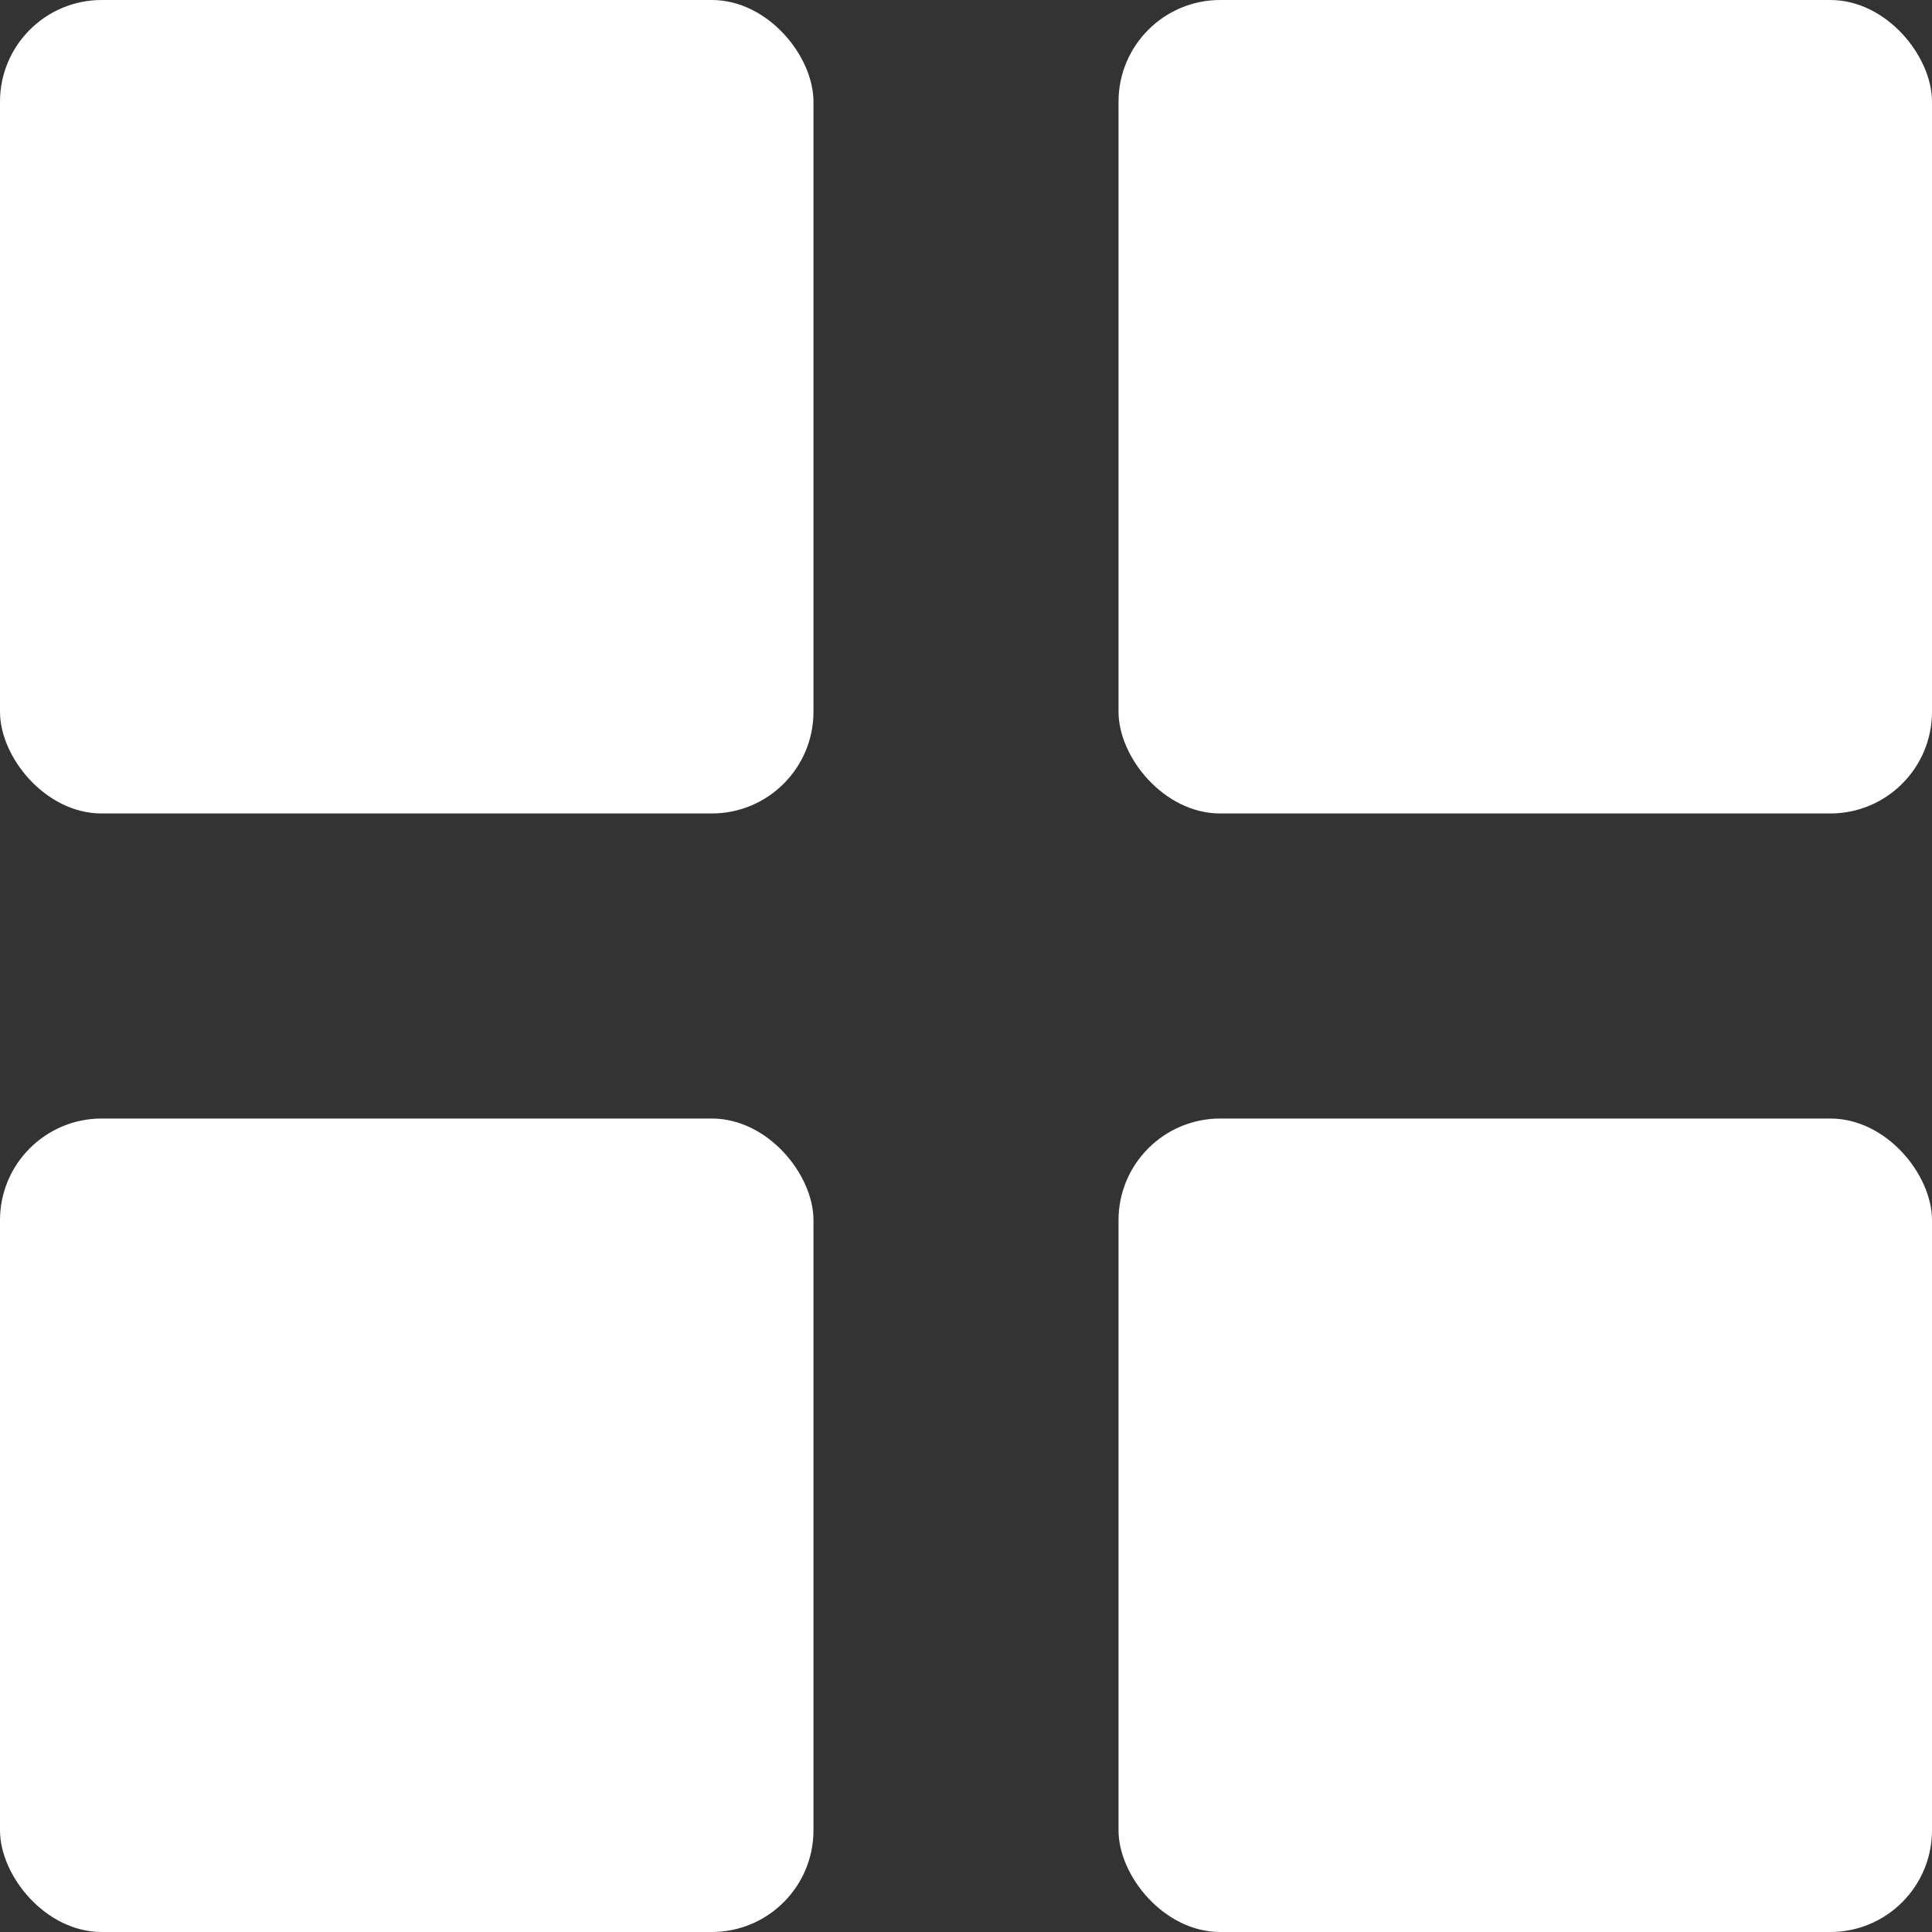
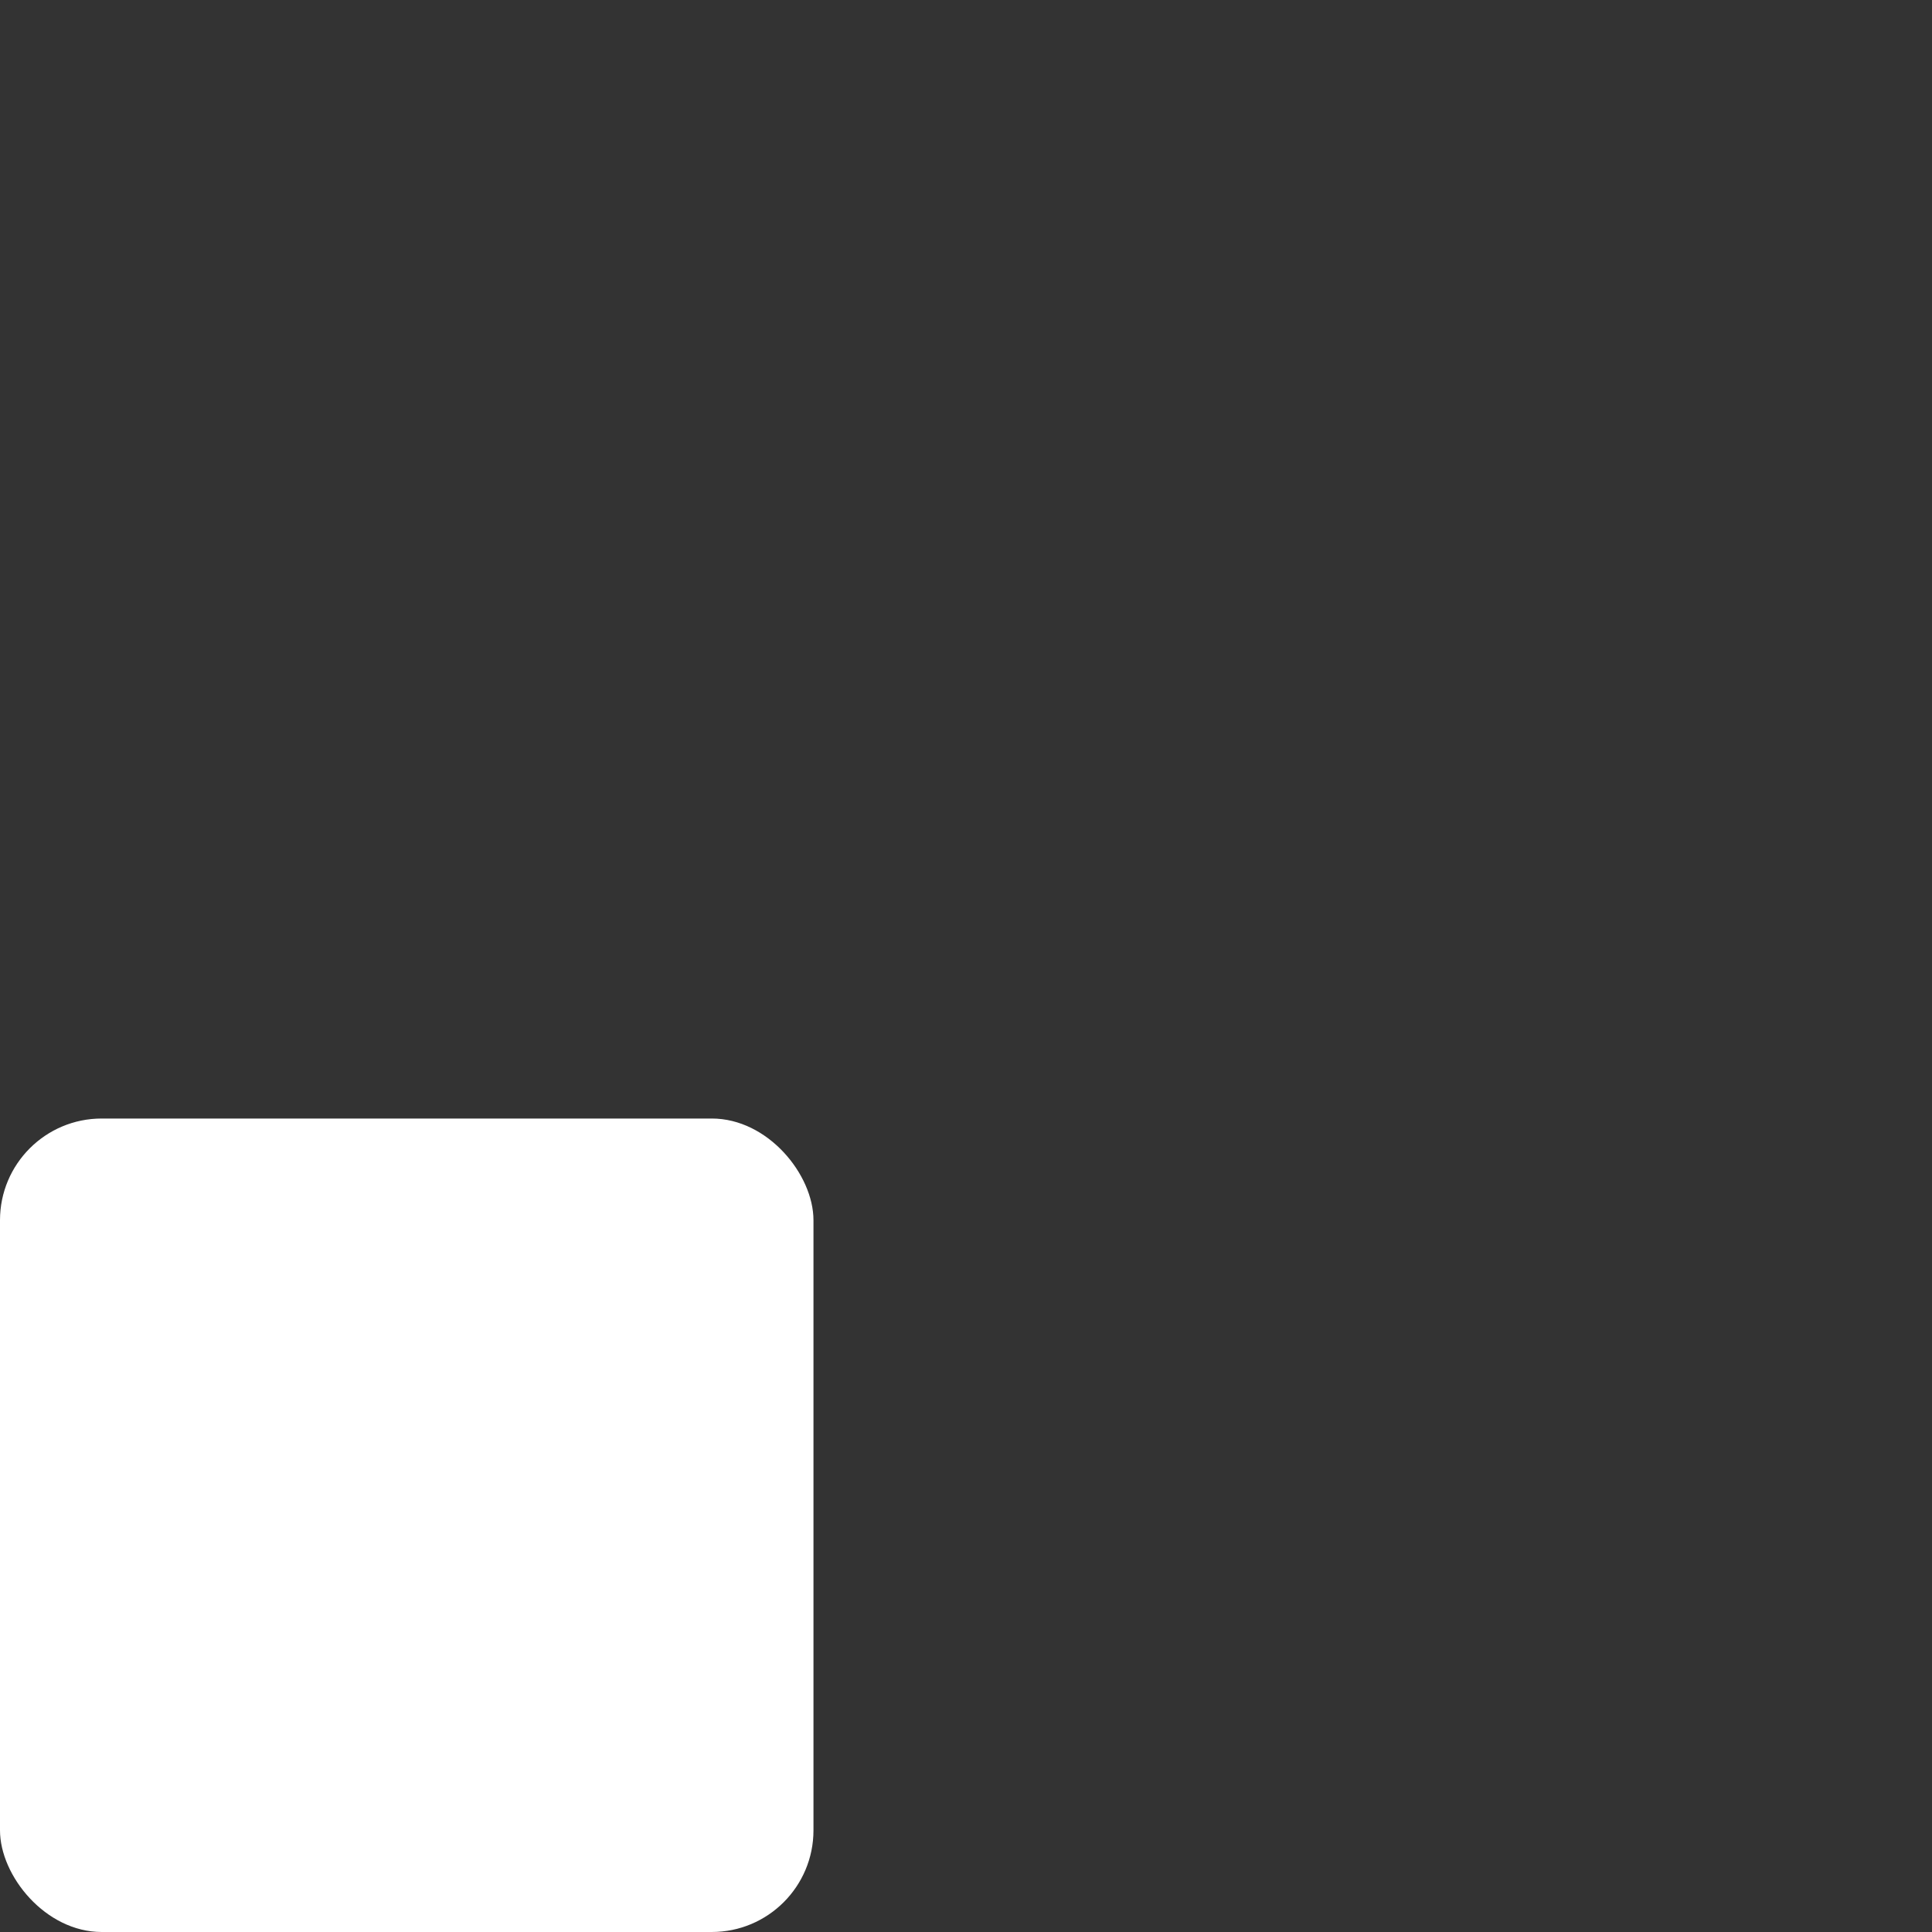
<svg xmlns="http://www.w3.org/2000/svg" width="19" height="19" viewBox="0 0 19 19" fill="none">
  <rect x="0" y="0" width="19" height="19" fill="#333333" stroke="none" />
-   <rect width="8" height="8" rx="1" fill="white" />
  <rect y="11" width="8" height="8" rx="1" fill="white" />
-   <rect x="11" width="8" height="8" rx="1" fill="white" />
-   <rect x="11" y="11" width="8" height="8" rx="1" fill="white" />
</svg>